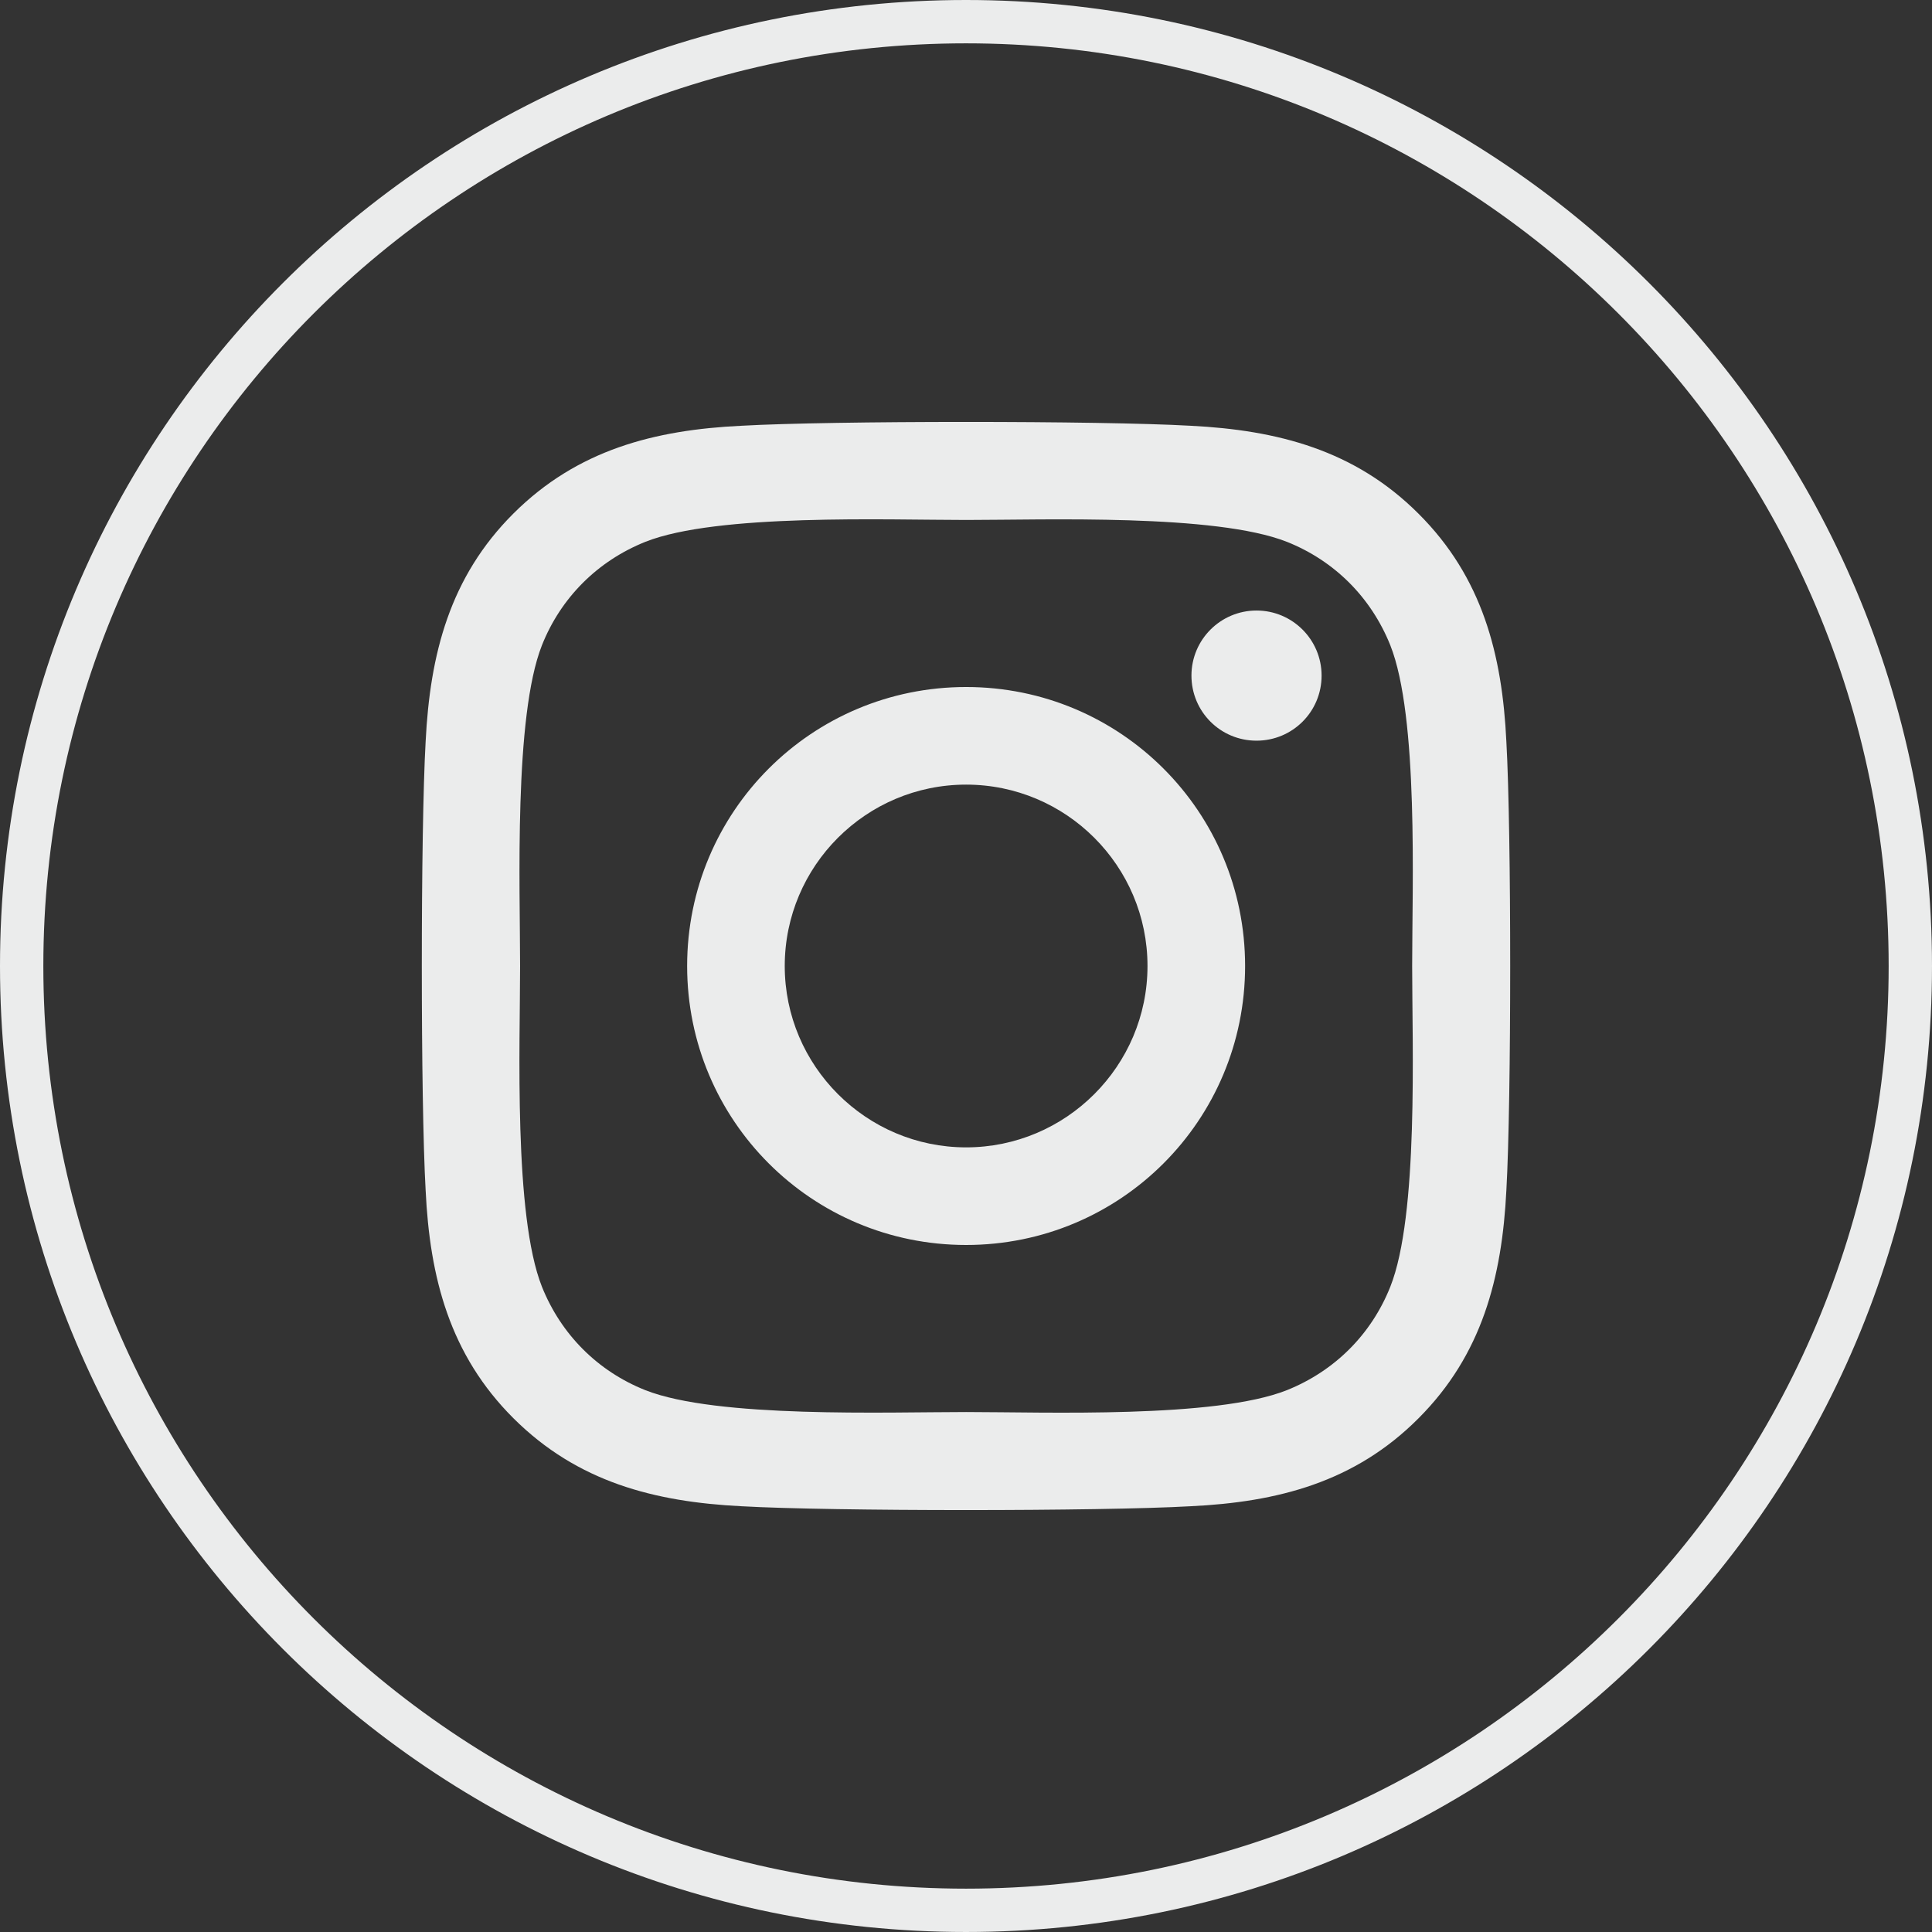
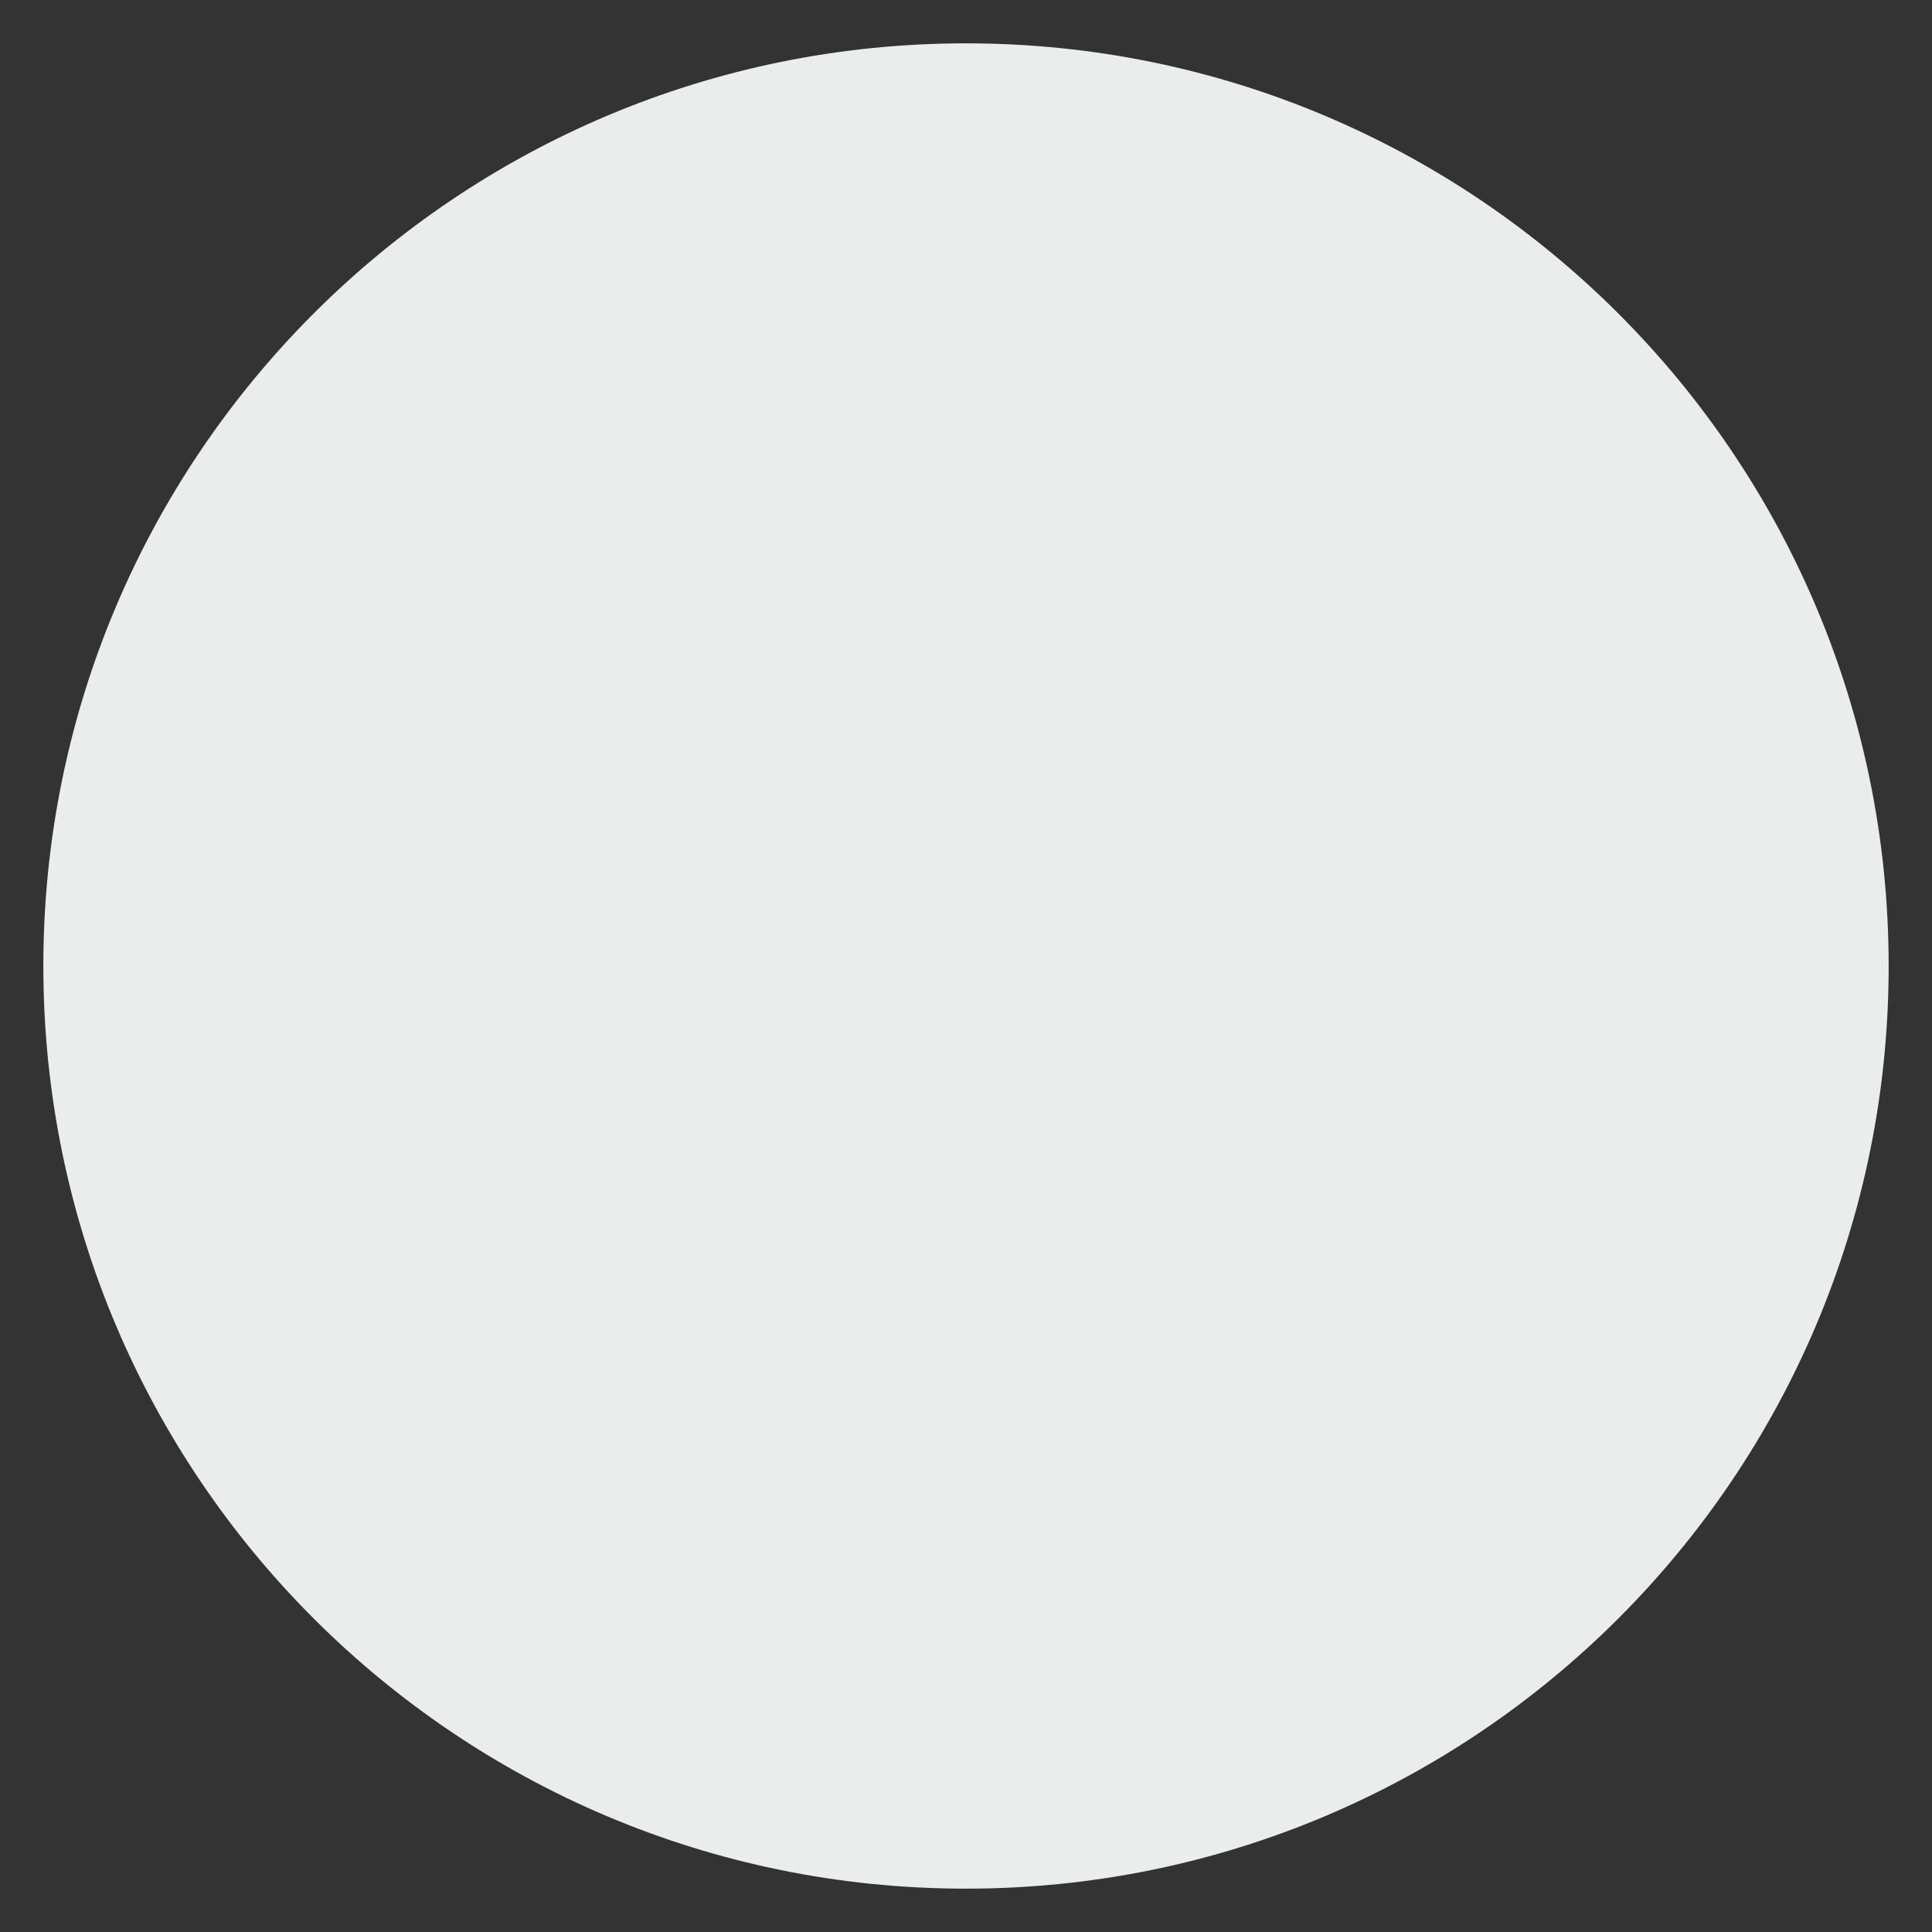
<svg xmlns="http://www.w3.org/2000/svg" xml:space="preserve" width="210.528mm" height="210.528mm" version="1.0" style="shape-rendering:geometricPrecision; text-rendering:geometricPrecision; image-rendering:optimizeQuality; fill-rule:evenodd; clip-rule:evenodd" viewBox="0 0 4291.37 4291.37">
  <rect x="0" y="0" width="4291.37" height="4291.37" fill="#333333" stroke="none" />
  <defs>
    <style type="text/css">
   
    .fil0 {fill:#EBECEC}
    .fil1 {fill:#EBECEC;fill-rule:nonzero}
   
  </style>
  </defs>
  <g id="Katman_x0020_1">
-     <path class="fil0" d="M2145.68 0c1185.03,0 2145.68,960.66 2145.68,2145.68 0,1185.03 -960.66,2145.68 -2145.68,2145.68 -1185.03,0 -2145.68,-960.66 -2145.68,-2145.68 0,-1185.03 960.66,-2145.68 2145.68,-2145.68zm0 96.27c1131.86,0 2049.41,917.55 2049.41,2049.41 0,1131.86 -917.55,2049.41 -2049.41,2049.41 -1131.86,0 -2049.41,-917.55 -2049.41,-2049.41 0,-1131.86 917.55,-2049.41 2049.41,-2049.41z" />
-     <path class="fil1" d="M2145.95 1526c-343.01,0 -619.68,276.67 -619.68,619.68 0,343.01 276.67,619.68 619.68,619.68 343.01,0 619.68,-276.67 619.68,-619.68 0,-343.01 -276.67,-619.68 -619.68,-619.68zm0 1022.55c-221.66,0 -402.87,-180.67 -402.87,-402.87 0,-222.2 180.67,-402.87 402.87,-402.87 222.2,0 402.87,180.67 402.87,402.87 0,222.2 -181.21,402.87 -402.87,402.87zm789.57 -1047.9c0,80.36 -64.72,144.54 -144.54,144.54 -80.36,0 -144.54,-64.72 -144.54,-144.54 0,-79.82 64.72,-144.54 144.54,-144.54 79.82,0 144.54,64.72 144.54,144.54zm410.42 146.69c-9.17,-193.62 -53.39,-365.12 -195.23,-506.42 -141.3,-141.3 -312.81,-185.53 -506.42,-195.23 -199.55,-11.33 -797.66,-11.33 -997.21,0 -193.08,9.17 -364.58,53.39 -506.42,194.7 -141.84,141.3 -185.53,312.81 -195.23,506.42 -11.33,199.55 -11.33,797.66 0,997.21 9.17,193.62 53.39,365.12 195.23,506.42 141.84,141.3 312.81,185.53 506.42,195.23 199.55,11.33 797.66,11.33 997.21,0 193.62,-9.17 365.12,-53.39 506.42,-195.23 141.3,-141.3 185.53,-312.81 195.23,-506.42 11.33,-199.55 11.33,-797.12 0,-996.67l0 -0zm-257.8 1210.78c-42.07,105.71 -123.51,187.14 -229.75,229.75 -159.1,63.1 -536.62,48.54 -712.44,48.54 -175.82,0 -553.88,14.02 -712.45,-48.54 -105.71,-42.07 -187.14,-123.51 -229.75,-229.75 -63.1,-159.1 -48.54,-536.62 -48.54,-712.44 0,-175.82 -14.02,-553.88 48.54,-712.45 42.07,-105.71 123.51,-187.14 229.75,-229.75 159.1,-63.1 536.62,-48.54 712.45,-48.54 175.82,0 553.88,-14.02 712.44,48.54 105.71,42.07 187.14,123.51 229.75,229.75 63.1,159.1 48.54,536.62 48.54,712.45 0,175.82 14.56,553.88 -48.54,712.44z" />
+     <path class="fil0" d="M2145.68 0zm0 96.27c1131.86,0 2049.41,917.55 2049.41,2049.41 0,1131.86 -917.55,2049.41 -2049.41,2049.41 -1131.86,0 -2049.41,-917.55 -2049.41,-2049.41 0,-1131.86 917.55,-2049.41 2049.41,-2049.41z" />
  </g>
</svg>